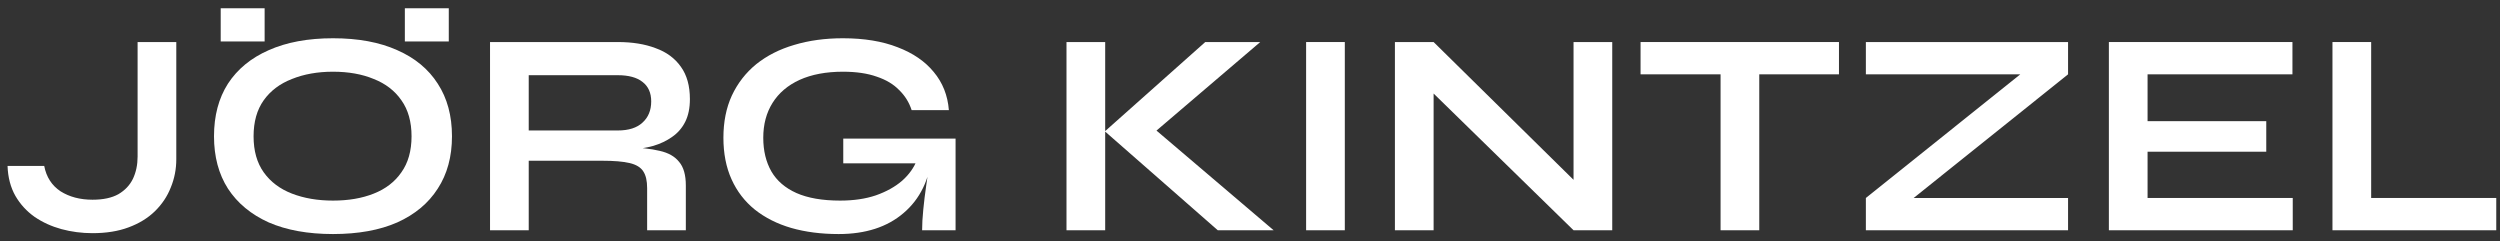
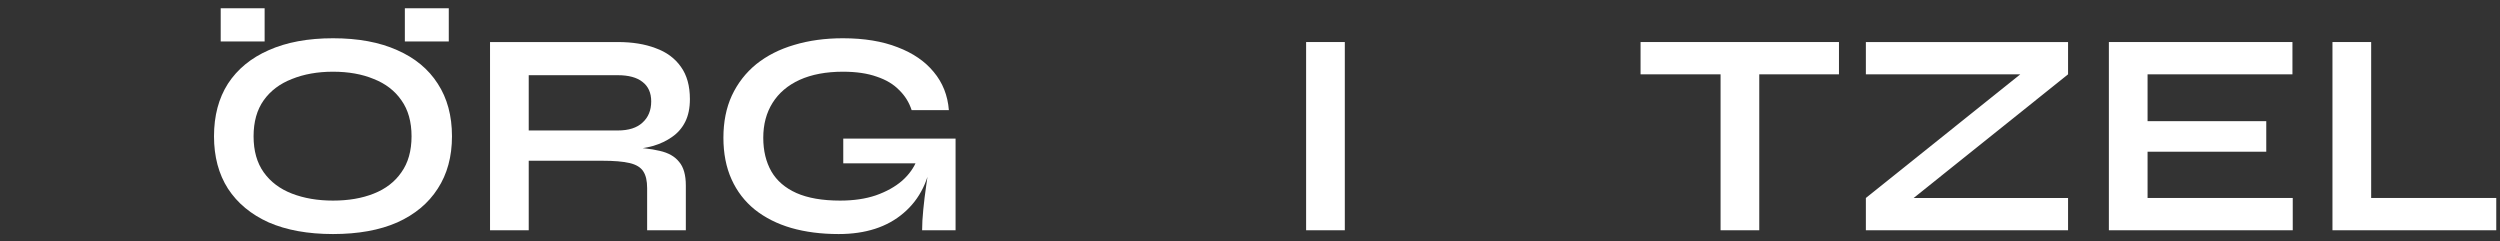
<svg xmlns="http://www.w3.org/2000/svg" fill="none" height="22" viewBox="0 0 228 22" width="228">
  <rect x="0" y="0" width="228" height="22" fill="#333333" stroke="none" />
-   <path d="M12.549 14.287V3.834H16.078V14.526C16.078 15.428 15.91 16.286 15.574 17.1C15.256 17.913 14.769 18.639 14.115 19.276C13.478 19.895 12.682 20.381 11.727 20.735C10.789 21.088 9.693 21.265 8.437 21.265C7.464 21.265 6.518 21.142 5.598 20.894C4.696 20.646 3.882 20.275 3.157 19.78C2.432 19.267 1.848 18.63 1.406 17.869C0.964 17.091 0.725 16.18 0.689 15.136H4.033C4.227 16.145 4.722 16.914 5.518 17.445C6.332 17.958 7.305 18.214 8.437 18.214C9.41 18.214 10.197 18.046 10.798 17.71C11.4 17.356 11.842 16.887 12.125 16.304C12.408 15.702 12.549 15.03 12.549 14.287Z" fill="white" />
  <path d="M30.369 21.345C28.087 21.345 26.133 20.991 24.505 20.284C22.896 19.558 21.658 18.532 20.791 17.206C19.942 15.879 19.517 14.287 19.517 12.43C19.517 10.555 19.942 8.954 20.791 7.628C21.658 6.301 22.896 5.284 24.505 4.577C26.133 3.851 28.087 3.489 30.369 3.489C32.669 3.489 34.623 3.851 36.233 4.577C37.842 5.284 39.072 6.301 39.921 7.628C40.787 8.954 41.221 10.555 41.221 12.43C41.221 14.287 40.787 15.879 39.921 17.206C39.072 18.532 37.842 19.558 36.233 20.284C34.623 20.991 32.669 21.345 30.369 21.345ZM30.369 18.294C31.784 18.294 33.022 18.081 34.084 17.657C35.163 17.233 36.003 16.587 36.604 15.72C37.223 14.853 37.533 13.757 37.533 12.43C37.533 11.104 37.223 10.007 36.604 9.14C36.003 8.273 35.163 7.628 34.084 7.203C33.022 6.761 31.784 6.54 30.369 6.54C28.972 6.54 27.725 6.761 26.628 7.203C25.531 7.628 24.673 8.273 24.054 9.14C23.435 10.007 23.126 11.104 23.126 12.43C23.126 13.757 23.435 14.853 24.054 15.72C24.673 16.587 25.531 17.233 26.628 17.657C27.725 18.081 28.972 18.294 30.369 18.294ZM24.134 0.756V3.781H20.128V0.756H24.134ZM40.929 0.756V3.781H36.922V0.756H40.929Z" fill="white" />
  <path d="M44.691 21V3.834H56.339C57.666 3.834 58.815 4.019 59.788 4.391C60.779 4.745 61.548 5.311 62.097 6.089C62.645 6.849 62.919 7.831 62.919 9.034C62.919 9.848 62.778 10.537 62.495 11.104C62.212 11.669 61.814 12.129 61.301 12.483C60.805 12.837 60.23 13.111 59.576 13.306C58.922 13.483 58.223 13.598 57.48 13.651L57.108 13.438C58.347 13.456 59.364 13.562 60.16 13.757C60.956 13.934 61.548 14.27 61.937 14.765C62.344 15.242 62.548 15.959 62.548 16.914V21H59.019V17.153C59.019 16.498 58.904 15.994 58.674 15.64C58.444 15.269 58.028 15.013 57.427 14.871C56.843 14.73 55.994 14.659 54.88 14.659H48.22V21H44.691ZM48.22 11.899H56.339C57.33 11.899 58.081 11.661 58.594 11.183C59.125 10.706 59.39 10.06 59.39 9.246C59.39 8.468 59.125 7.875 58.594 7.469C58.081 7.062 57.33 6.858 56.339 6.858H48.22V11.899Z" fill="white" />
  <path d="M76.482 21.345C74.89 21.345 73.448 21.159 72.157 20.788C70.883 20.416 69.778 19.859 68.84 19.116C67.921 18.373 67.213 17.454 66.718 16.357C66.222 15.26 65.975 13.995 65.975 12.563C65.975 11.112 66.231 9.83 66.744 8.716C67.275 7.584 68.018 6.628 68.973 5.85C69.946 5.072 71.096 4.488 72.422 4.099C73.766 3.692 75.252 3.489 76.88 3.489C78.808 3.489 80.47 3.763 81.868 4.311C83.265 4.842 84.362 5.594 85.158 6.566C85.971 7.539 86.431 8.698 86.537 10.042H83.141C82.911 9.335 82.531 8.724 82 8.211C81.487 7.681 80.806 7.274 79.957 6.991C79.108 6.69 78.082 6.54 76.88 6.54C75.341 6.54 74.023 6.788 72.926 7.283C71.847 7.778 71.025 8.477 70.459 9.379C69.893 10.281 69.61 11.342 69.61 12.563C69.61 13.748 69.857 14.774 70.353 15.64C70.848 16.49 71.609 17.144 72.635 17.604C73.678 18.064 75.005 18.294 76.614 18.294C77.853 18.294 78.94 18.135 79.878 17.816C80.833 17.48 81.629 17.038 82.266 16.49C82.903 15.924 83.353 15.296 83.619 14.606L84.999 14.102C84.769 16.383 83.902 18.161 82.398 19.435C80.913 20.708 78.94 21.345 76.482 21.345ZM84.097 21C84.097 20.452 84.132 19.824 84.203 19.116C84.273 18.391 84.362 17.666 84.468 16.941C84.574 16.198 84.671 15.517 84.76 14.898H76.906V12.642H87.148V21H84.097Z" fill="white" />
-   <path d="M104.613 12.642L104.587 11.156L116.155 21H111.061L100.766 11.979L109.92 3.834H114.934L104.613 12.642ZM97.264 3.834H100.793V21H97.264V3.834Z" fill="white" />
  <path d="M119.118 3.834H122.647V21H119.118V3.834Z" fill="white" />
-   <path d="M144.622 17.498L143.507 17.949V3.834H147.036V21H143.507L129.631 7.442L130.745 6.991V21H127.216V3.834H130.745L144.622 17.498Z" fill="white" />
  <path d="M149.619 3.834H167.714V6.779H149.619V3.834ZM156.916 6.407H160.445V21H156.916V6.407Z" fill="white" />
  <path d="M170.167 3.834H188.607V6.779L173.298 19.037L172.98 18.055H188.607V21H170.167V18.055L185.476 5.797L185.795 6.779H170.167V3.834Z" fill="white" />
  <path d="M195.858 13.836V18.055H209.098V21H192.329V3.834H209.071V6.779H195.858V11.05H206.683V13.836H195.858Z" fill="white" />
  <path d="M216.25 3.834V18.055H227.659V21H212.721V3.834H216.25Z" fill="white" />
</svg>